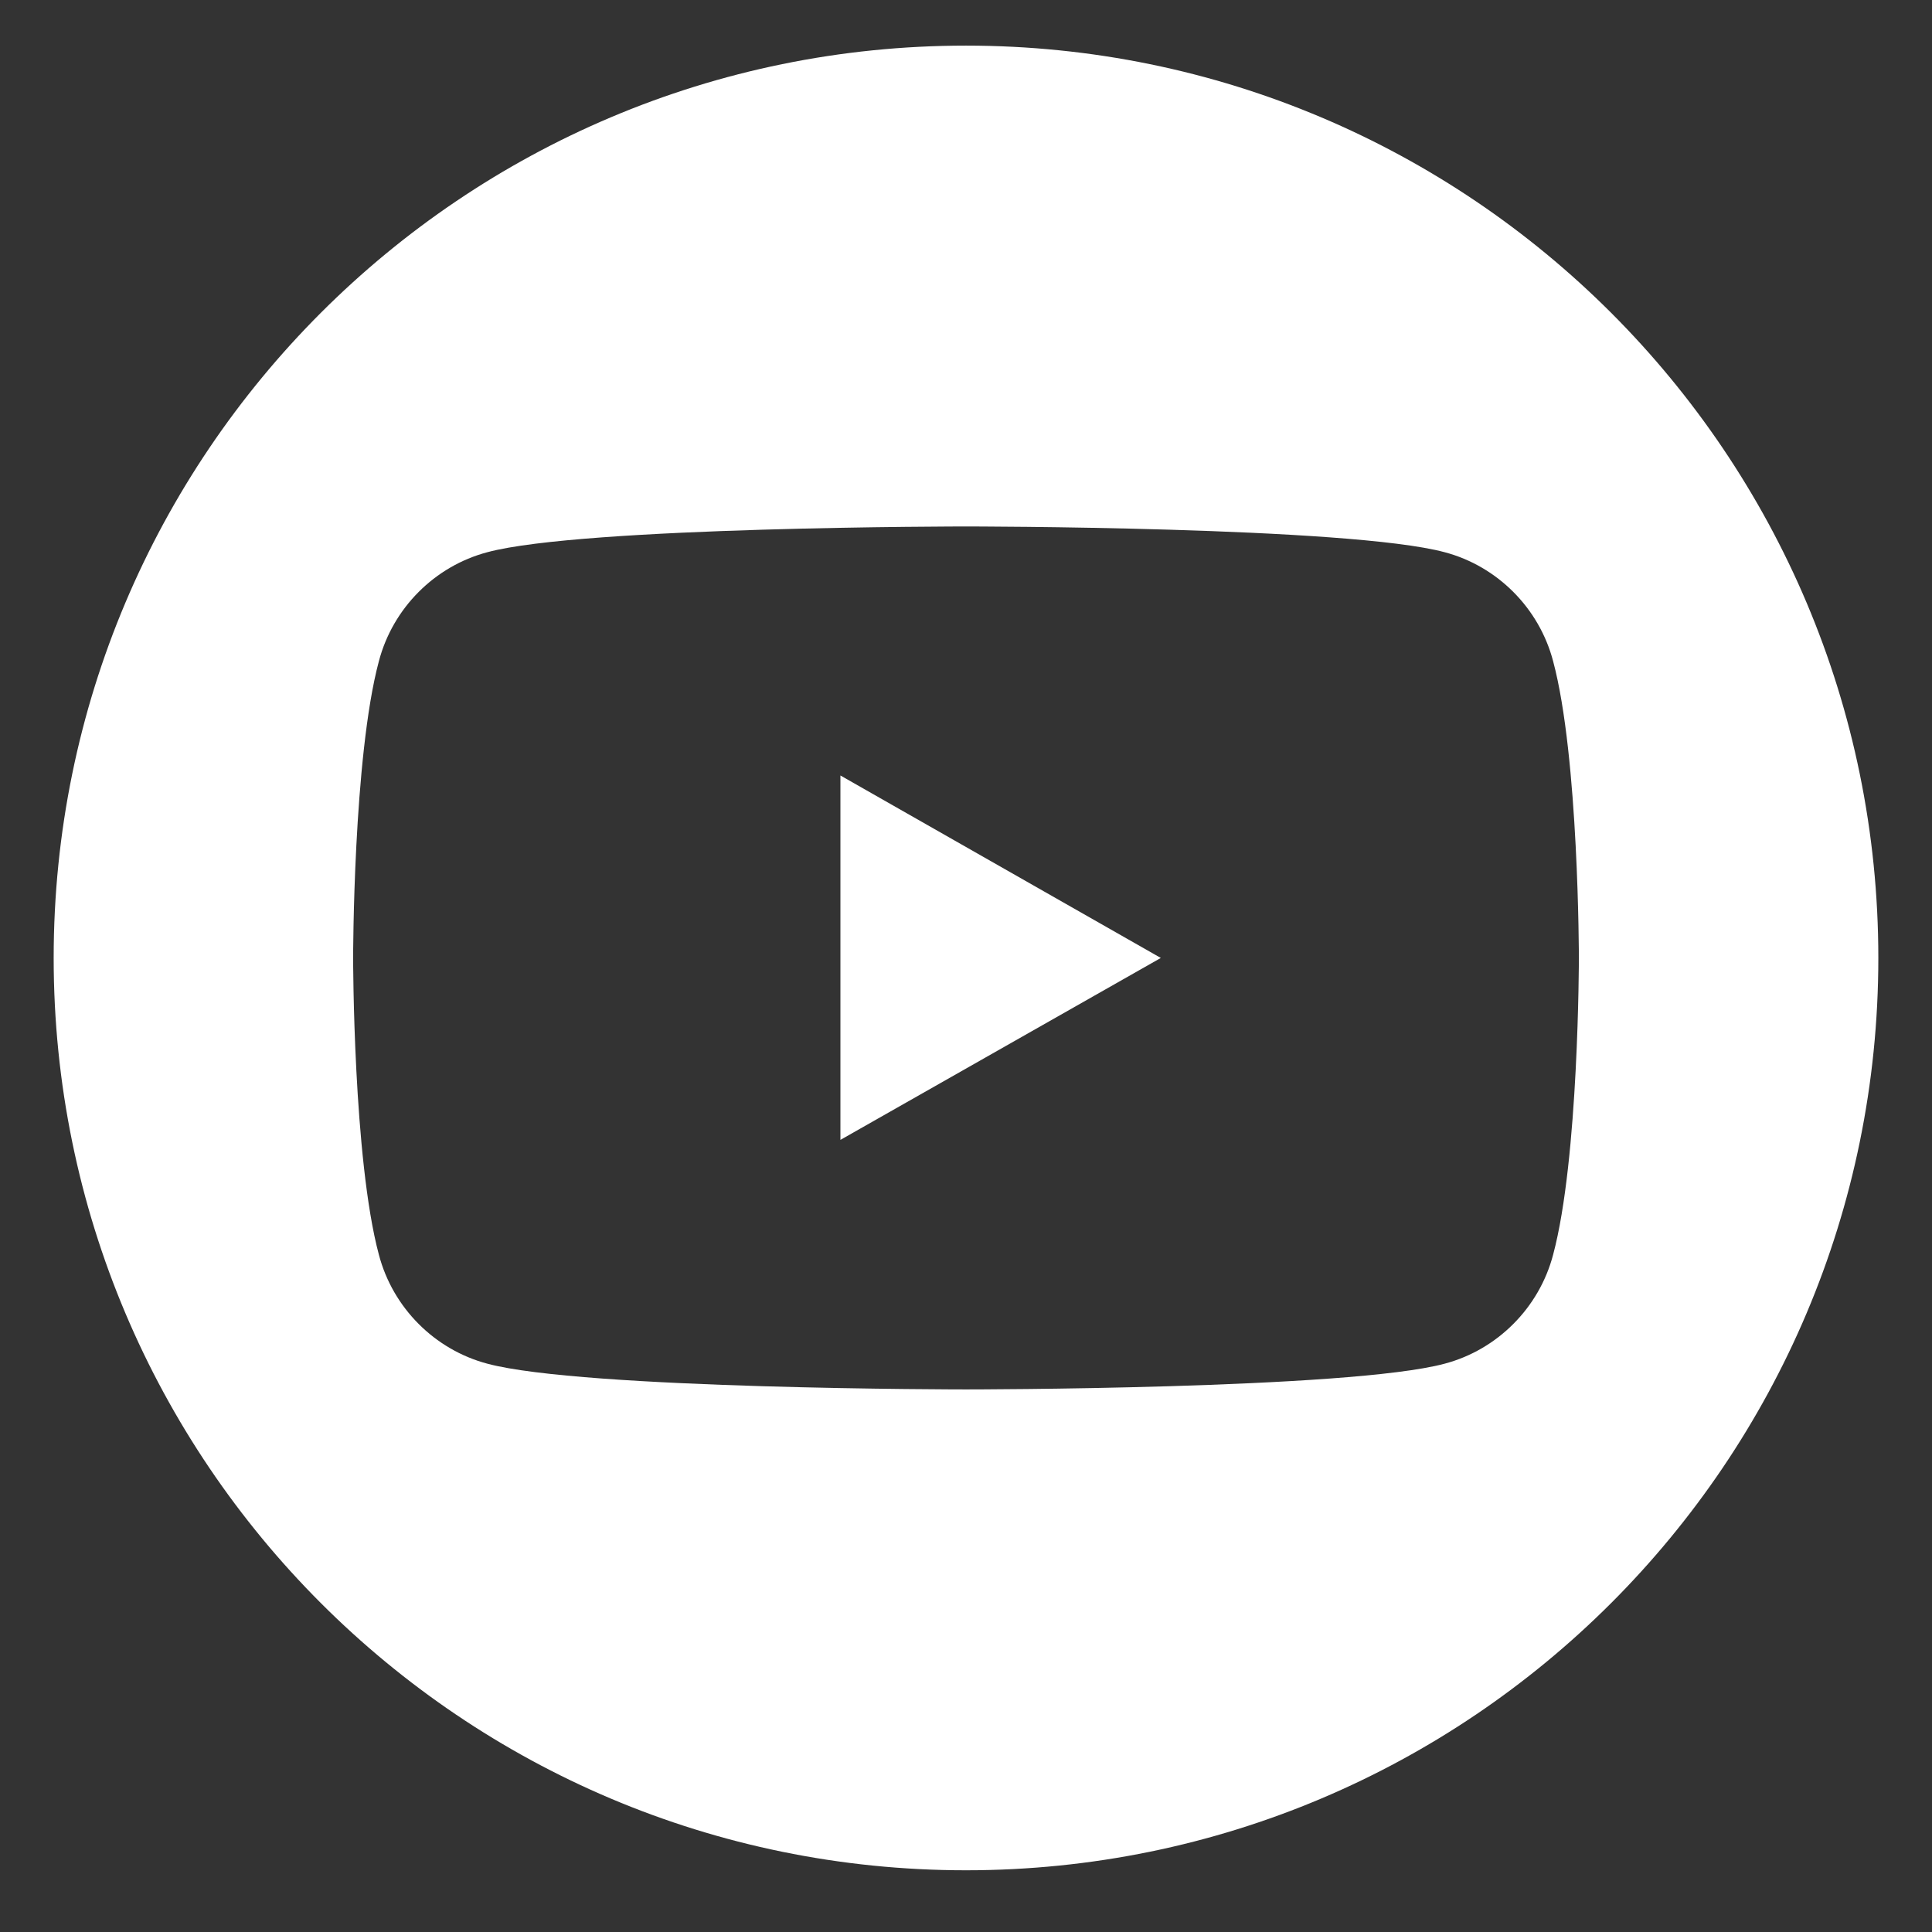
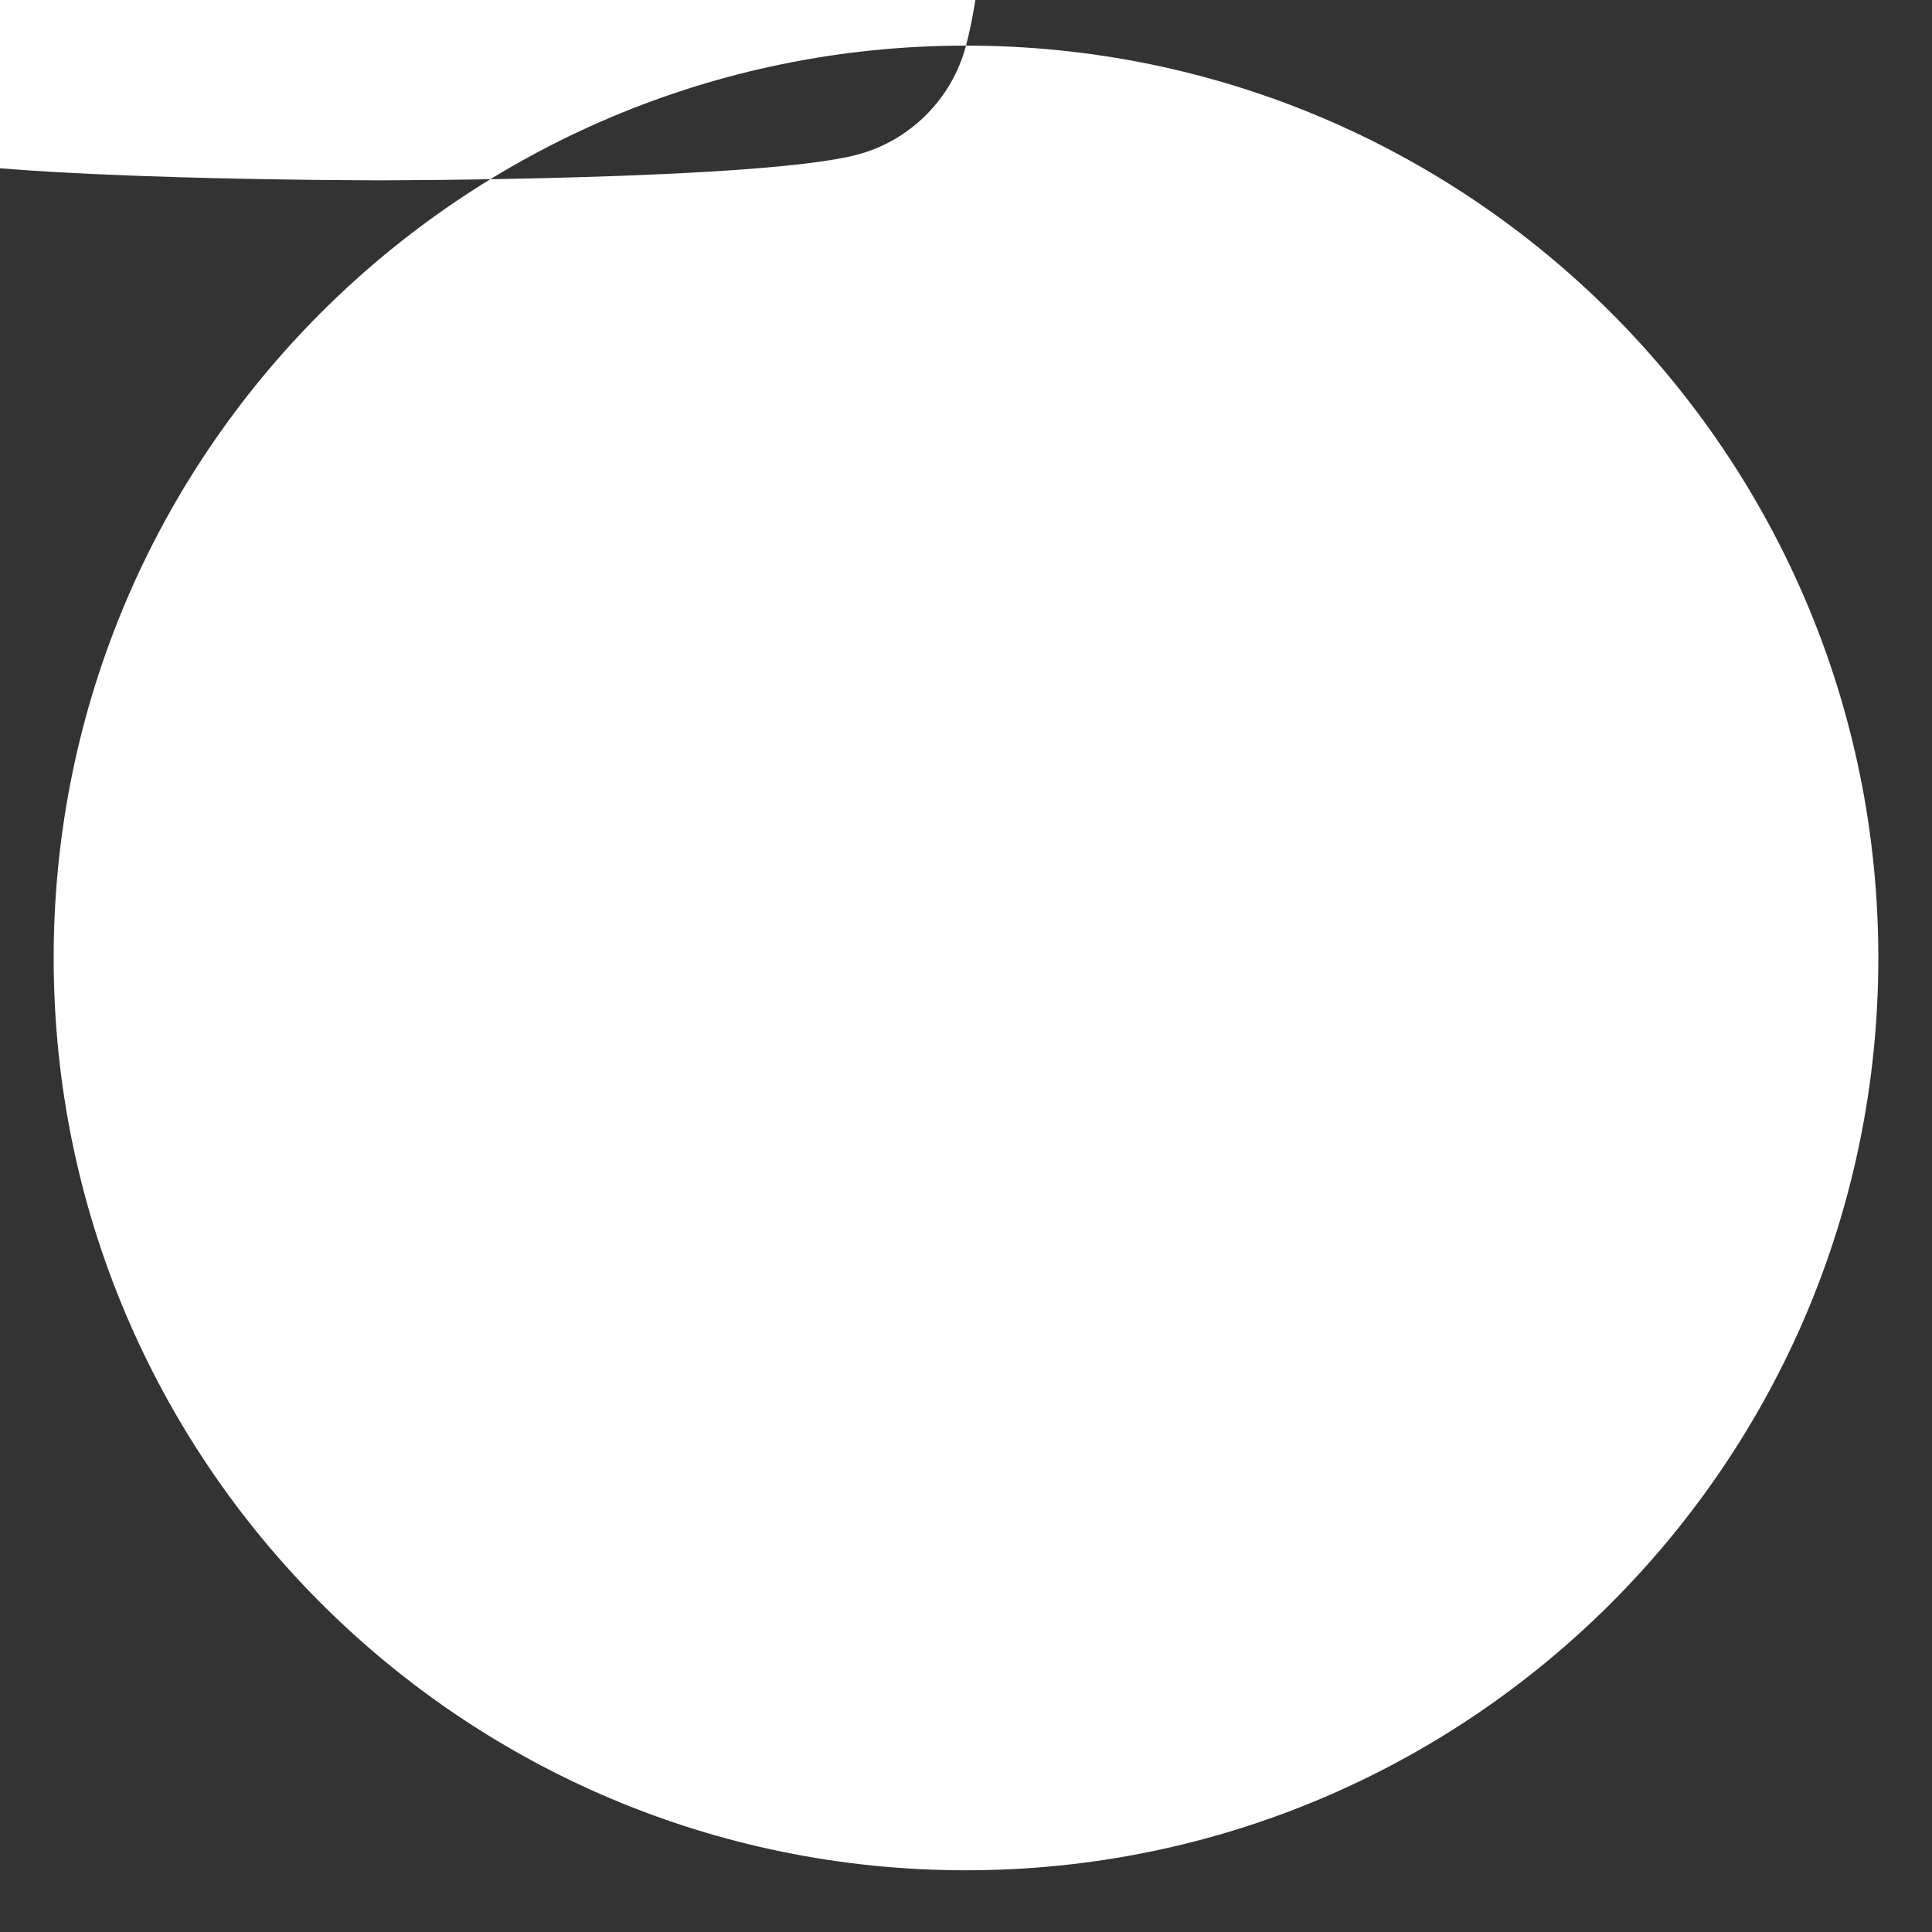
<svg xmlns="http://www.w3.org/2000/svg" id="uuid-cdb89697-19ca-45e2-9a0e-019b23e743a8" viewBox="0 0 36 36">
  <rect x="0" y="0" width="36" height="36" fill="#333333" stroke="none" />
  <defs>
    <style>.uuid-d02b43ec-495b-44a1-a0e4-42c336e685b3{fill:#fff;}</style>
  </defs>
-   <path class="uuid-d02b43ec-495b-44a1-a0e4-42c336e685b3" d="m18,.85C8.61.85,1,8.46,1,17.85s7.61,17,17,17,17-7.61,17-17S27.39.85,18,.85Zm10.94,22.53c-.26.99-1.04,1.77-2.02,2.03-1.78.48-8.92.48-8.92.48,0,0-7.14,0-8.92-.48-.98-.26-1.76-1.04-2.02-2.03-.48-1.79-.48-5.53-.48-5.53,0,0,0-3.74.48-5.53.26-.99,1.04-1.77,2.02-2.03,1.78-.48,8.92-.48,8.92-.48,0,0,7.14,0,8.92.48.98.26,1.76,1.04,2.02,2.03.48,1.79.48,5.53.48,5.53,0,0,0,3.74-.48,5.53Z" />
-   <polygon class="uuid-d02b43ec-495b-44a1-a0e4-42c336e685b3" points="15.66 21.24 21.63 17.85 15.66 14.45 15.66 21.24" />
+   <path class="uuid-d02b43ec-495b-44a1-a0e4-42c336e685b3" d="m18,.85C8.61.85,1,8.46,1,17.85s7.61,17,17,17,17-7.61,17-17S27.39.85,18,.85Zc-.26.99-1.04,1.77-2.02,2.03-1.78.48-8.92.48-8.92.48,0,0-7.14,0-8.92-.48-.98-.26-1.76-1.04-2.02-2.03-.48-1.79-.48-5.53-.48-5.53,0,0,0-3.74.48-5.53.26-.99,1.04-1.77,2.02-2.03,1.78-.48,8.92-.48,8.92-.48,0,0,7.14,0,8.92.48.98.26,1.76,1.04,2.02,2.03.48,1.79.48,5.53.48,5.53,0,0,0,3.74-.48,5.53Z" />
</svg>